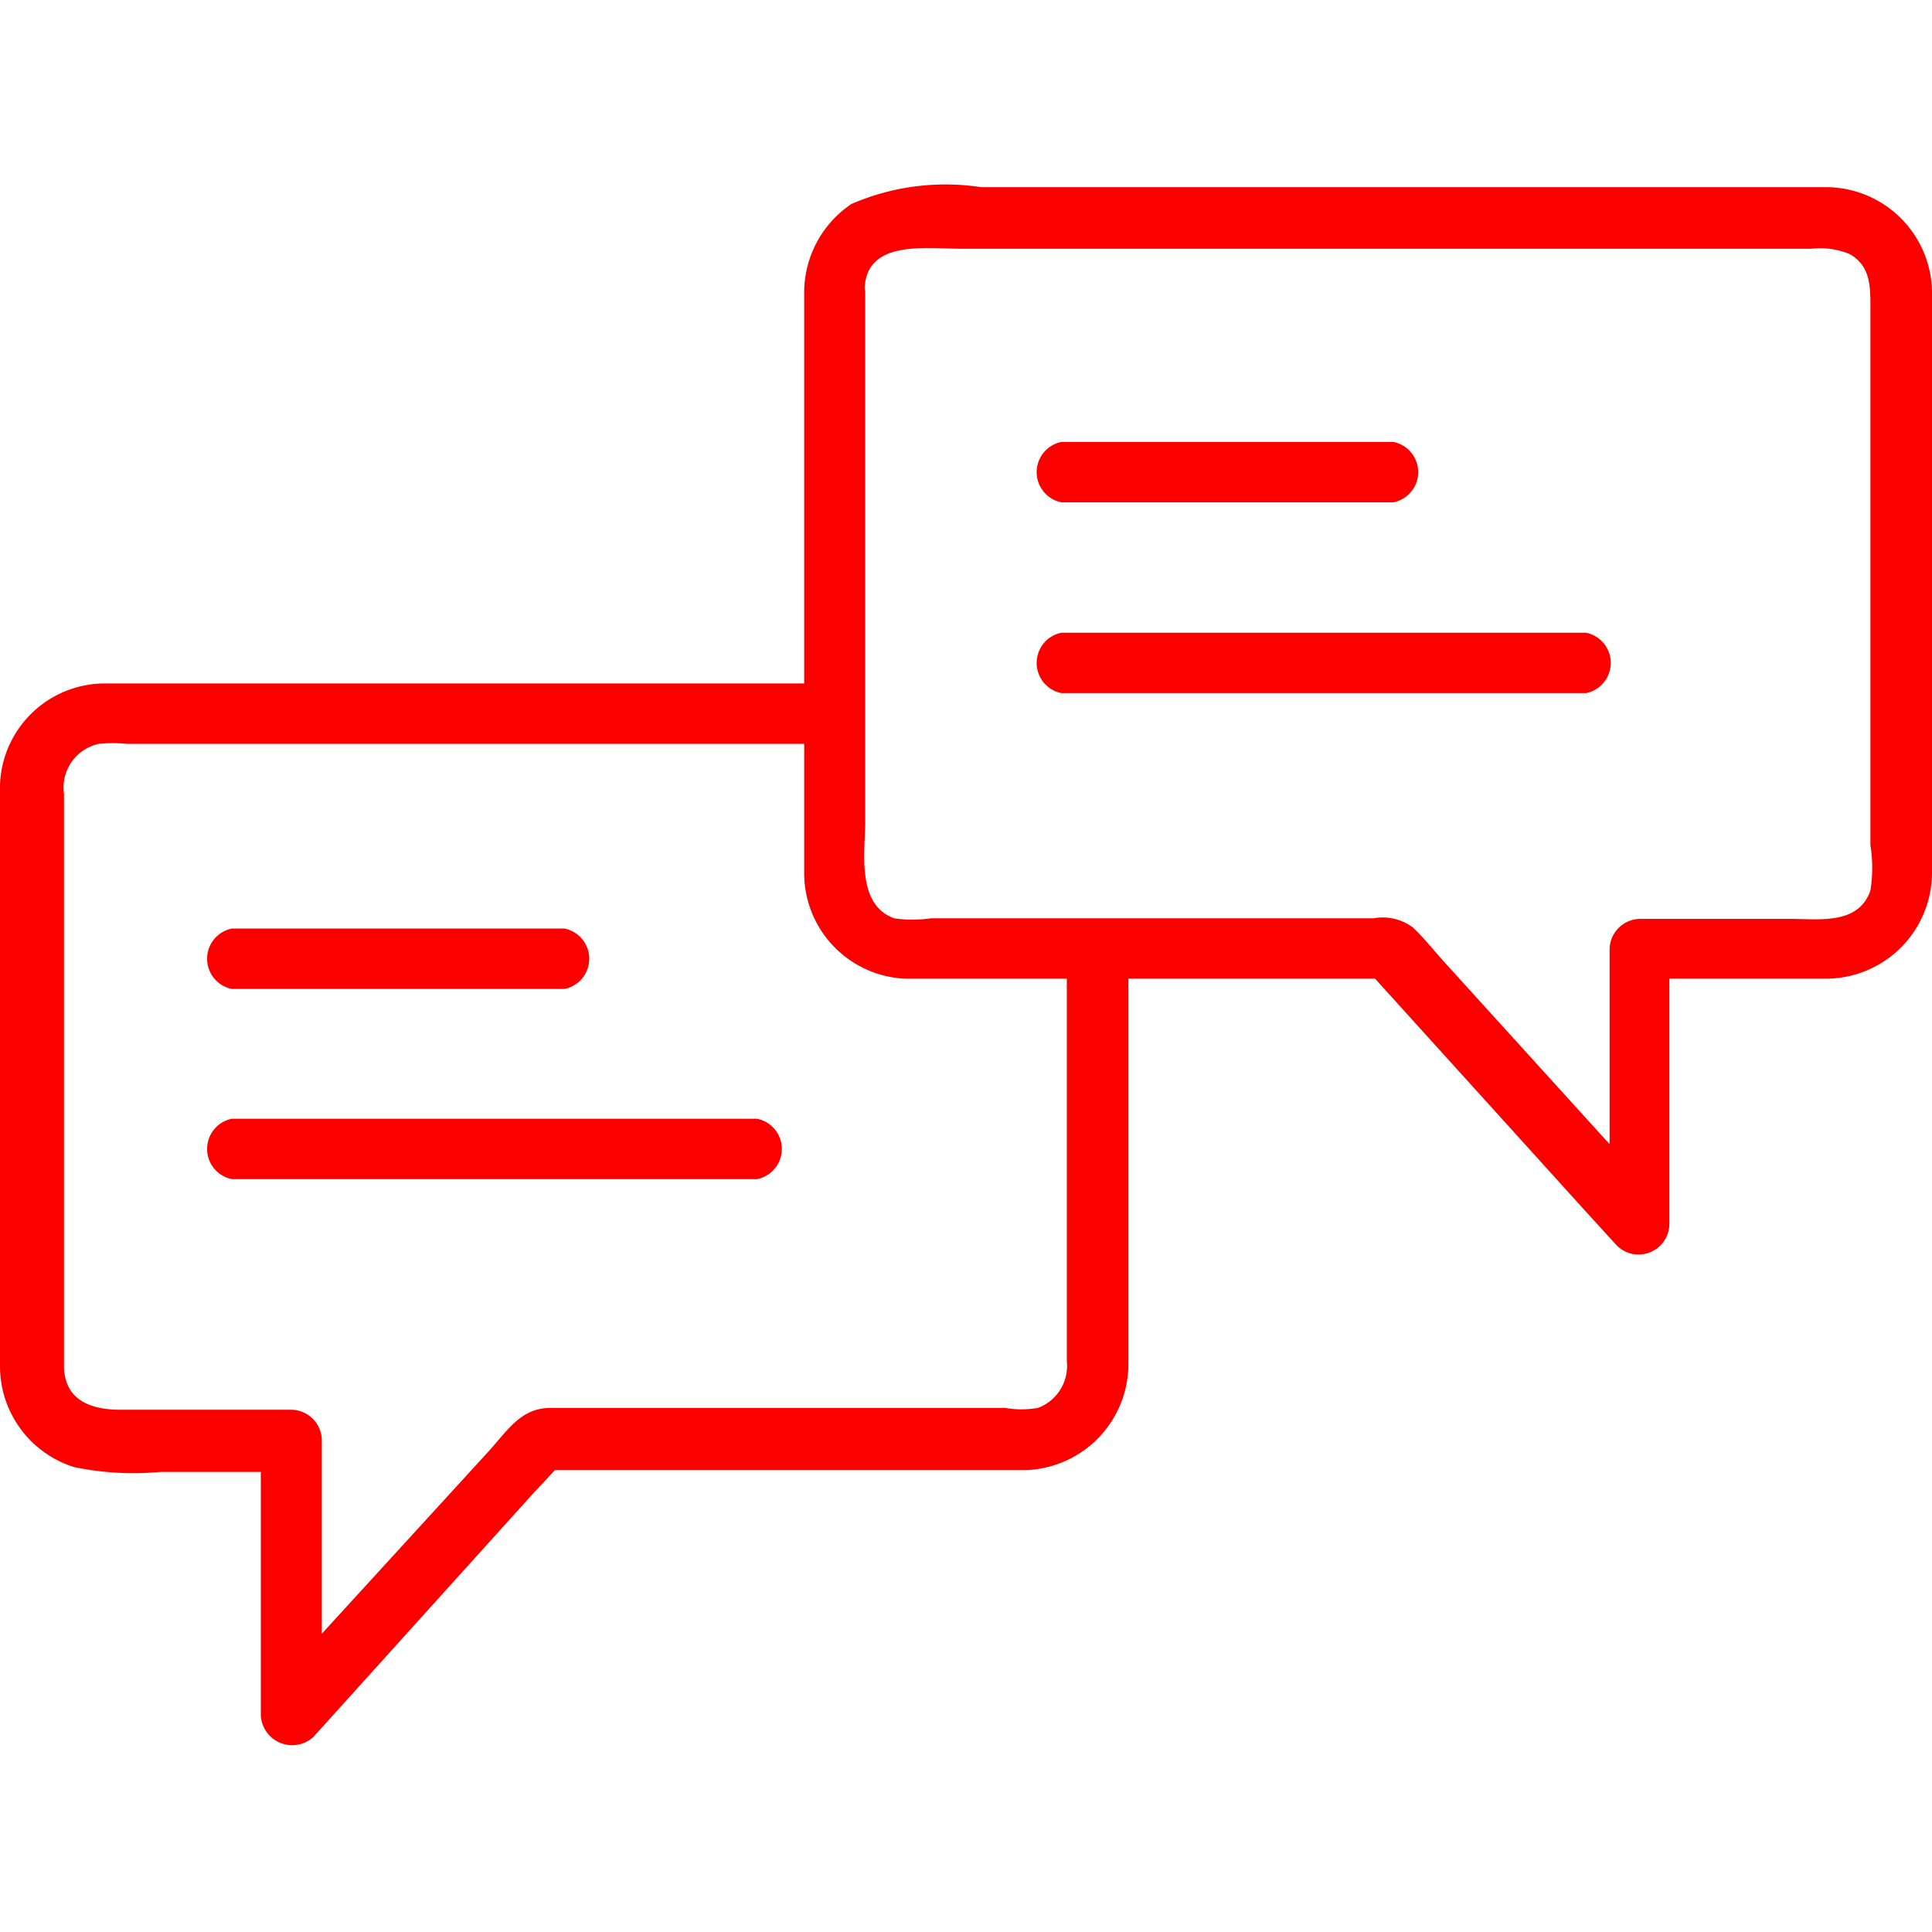
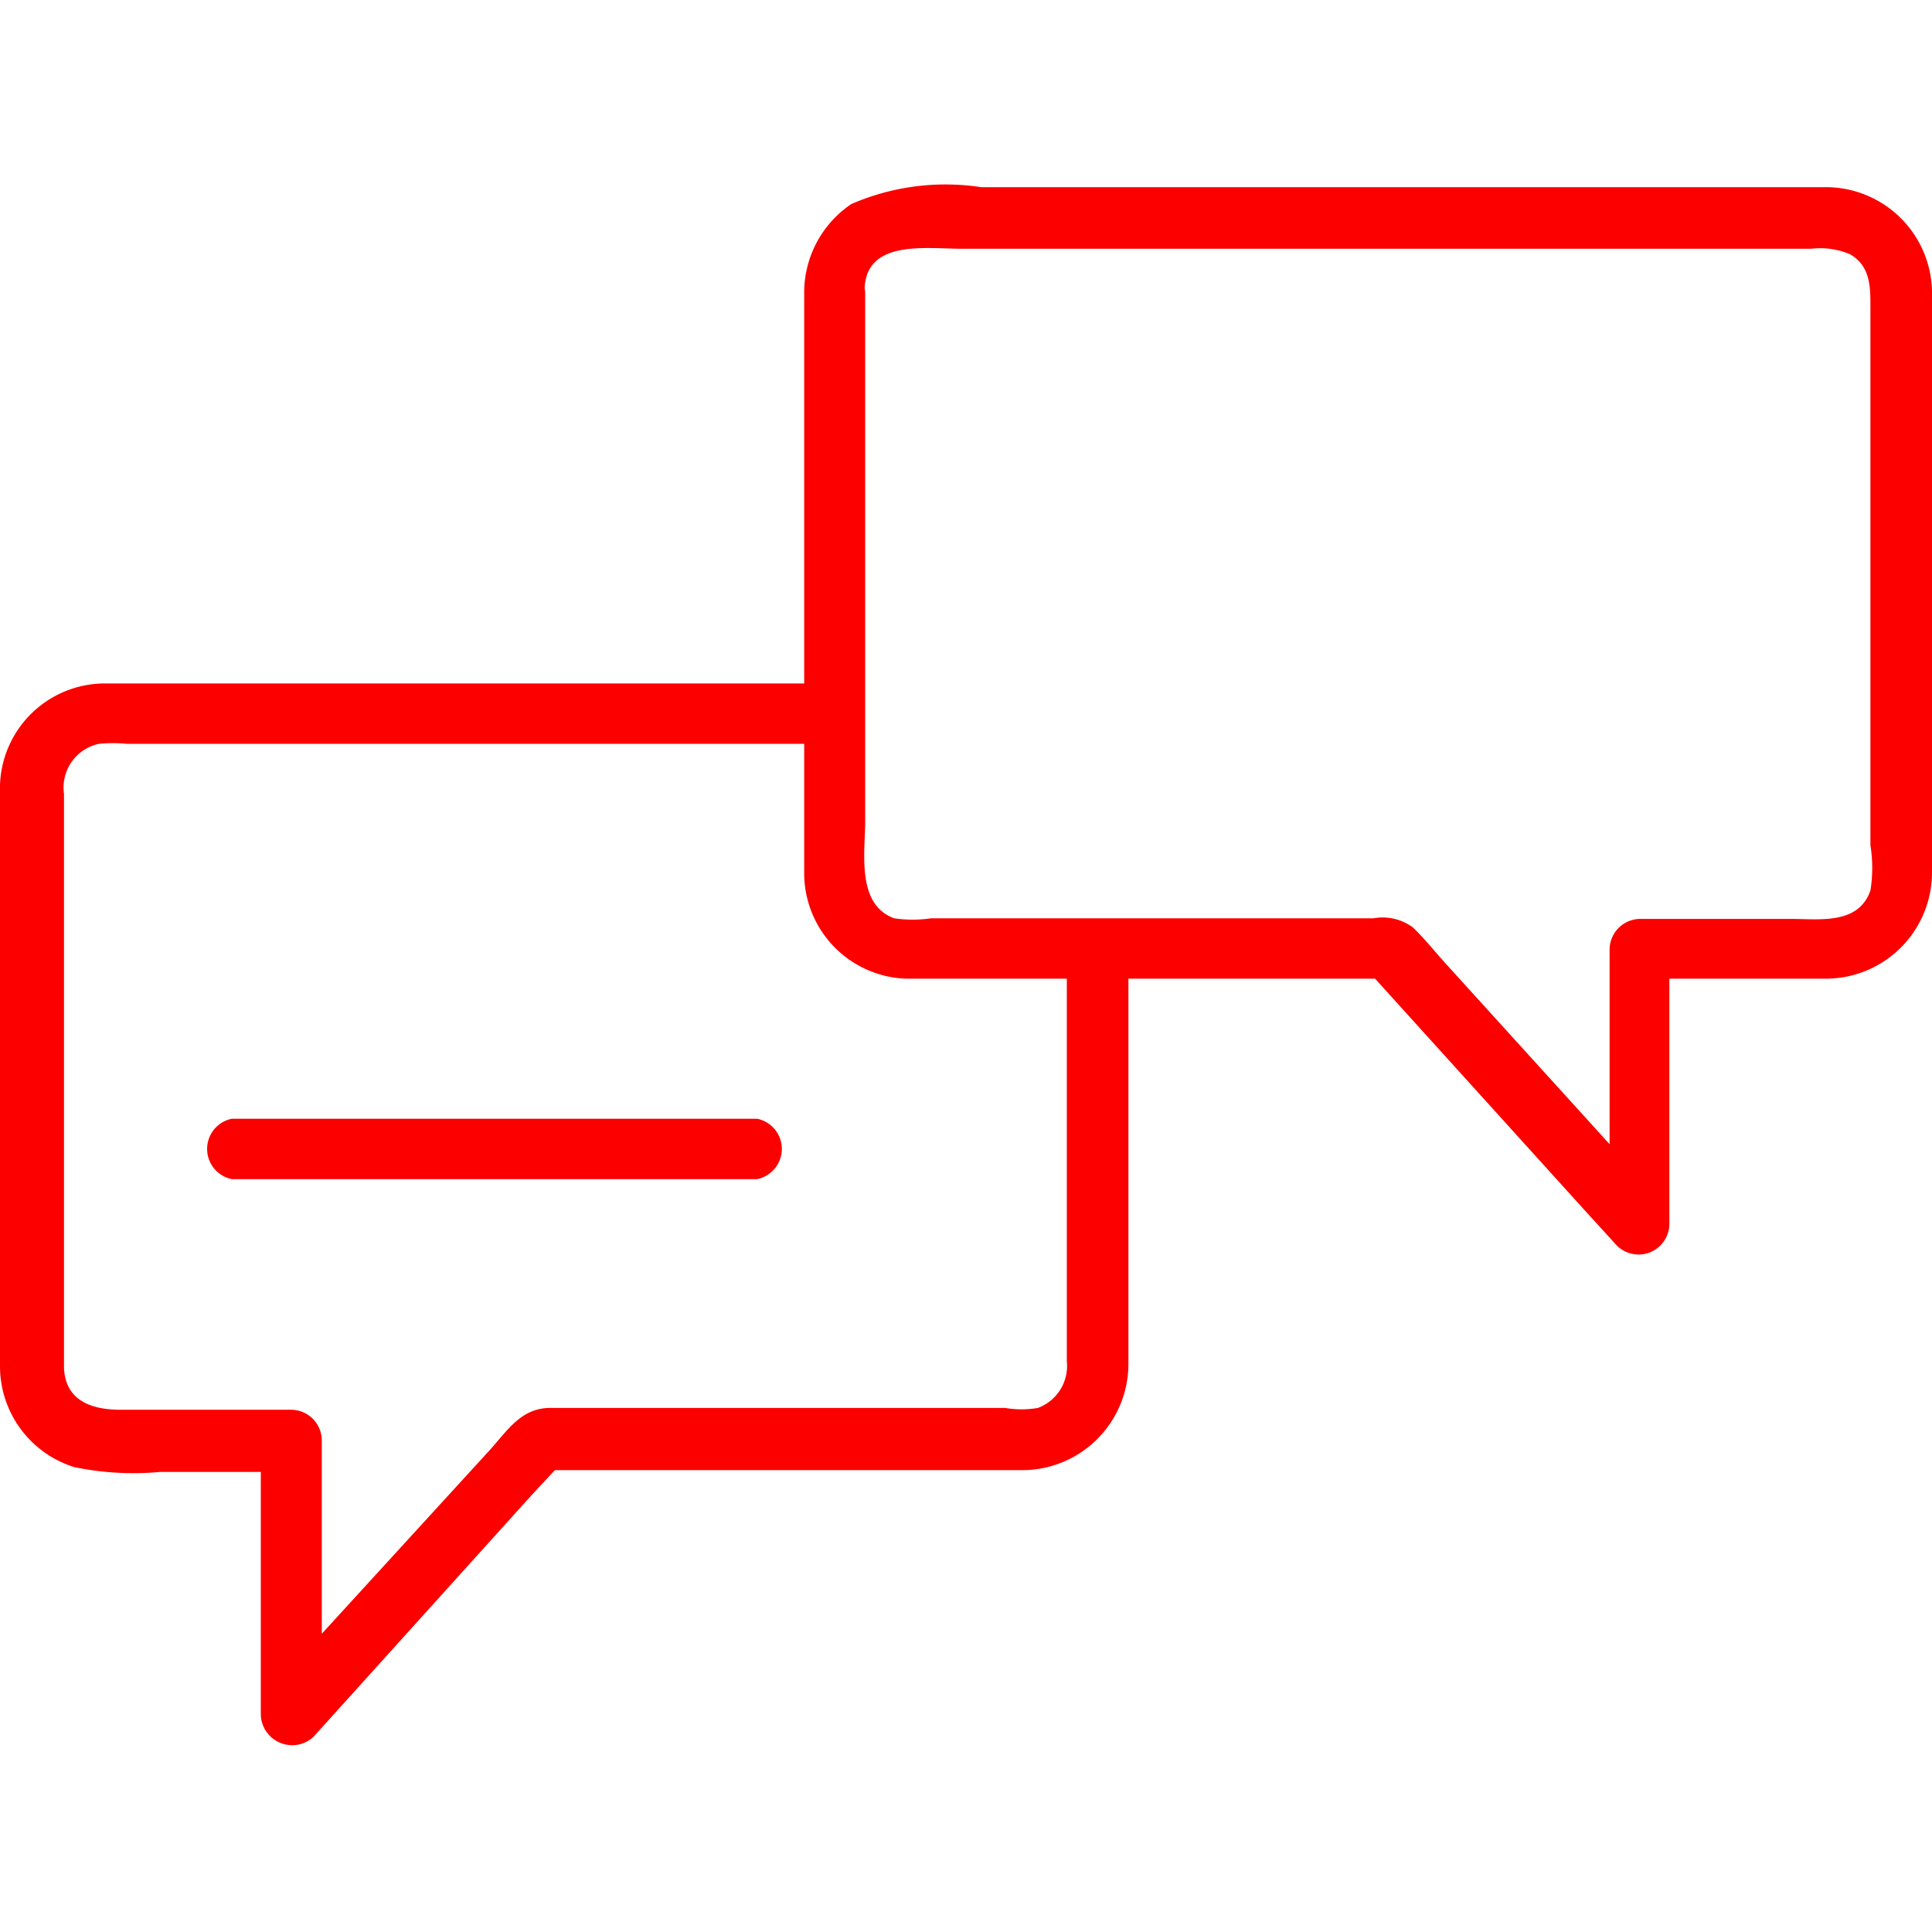
<svg xmlns="http://www.w3.org/2000/svg" id="Layer_1" data-name="Layer 1" viewBox="0 0 32 32">
  <defs>
    <style>.cls-1{fill:#fc0000;}</style>
  </defs>
  <path class="cls-1" d="M17.67,15.71v6.84a.74.74,0,0,1-.48.77,1.6,1.6,0,0,1-.54,0H9.11c-.48,0-.71.38-1,.7L4.47,28l.86.36V23.86a.51.51,0,0,0-.5-.51H2c-.47,0-.92-.14-.94-.7,0-.17,0-.33,0-.5v-9a.74.74,0,0,1,.58-.83,2.36,2.36,0,0,1,.46,0H8.21c1.84,0,3.68,0,5.51,0h.1a.51.51,0,0,0,0-1H1.73A1.74,1.74,0,0,0,0,13c0,.61,0,1.22,0,1.84V21.9c0,.24,0,.48,0,.72A1.75,1.75,0,0,0,1.23,24.3a4.83,4.83,0,0,0,1.42.08H4.83l-.51-.51v4.54a.52.52,0,0,0,.87.36l3.61-4,.53-.57a3.88,3.88,0,0,0-.36.15h8a1.76,1.76,0,0,0,1.72-1.75c0-1.1,0-2.2,0-3.31V15.71a.51.51,0,0,0-1,0Z" />
-   <path class="cls-1" d="M3.84,16.38H9.35a.51.51,0,0,0,0-1H3.84a.51.51,0,0,0,0,1Z" />
  <path class="cls-1" d="M3.84,19.53h8.7a.51.51,0,0,0,0-1H3.84a.51.51,0,0,0,0,1Z" />
  <path class="cls-1" d="M13.32,4.82v8.3c0,.43,0,.87,0,1.31A1.75,1.75,0,0,0,15,16.21c1.25,0,2.51,0,3.76,0H23l-.36-.15,3.62,4,.52.57a.51.51,0,0,0,.87-.36V15.7l-.51.51c1,0,2.07,0,3.11,0A1.76,1.76,0,0,0,32,14.46V4.82A1.76,1.76,0,0,0,30.27,3.1c-.62,0-1.24,0-1.86,0H16.25a3.91,3.91,0,0,0-2.15.28,1.77,1.77,0,0,0-.78,1.44c0,.66,1,.65,1,0,0-.86,1-.7,1.61-.7H30a1.27,1.27,0,0,1,.64.09c.35.2.34.56.34.9V14a2.37,2.37,0,0,1,0,.75c-.2.57-.84.47-1.32.47H27.17a.51.51,0,0,0-.51.51v4.54l.87-.36-3.63-4c-.16-.18-.32-.38-.5-.55a.84.84,0,0,0-.65-.15H15.42a2.09,2.09,0,0,1-.61,0c-.63-.23-.48-1.09-.48-1.61V10.51c0-1.86,0-3.72,0-5.57V4.83A.51.51,0,0,0,13.32,4.82Z" />
-   <path class="cls-1" d="M17.58,8.32h5.5a.51.51,0,0,0,0-1h-5.5a.51.51,0,0,0,0,1Z" />
-   <path class="cls-1" d="M17.58,11.48h8.69a.51.51,0,0,0,0-1H17.58a.51.51,0,0,0,0,1Z" />
</svg>